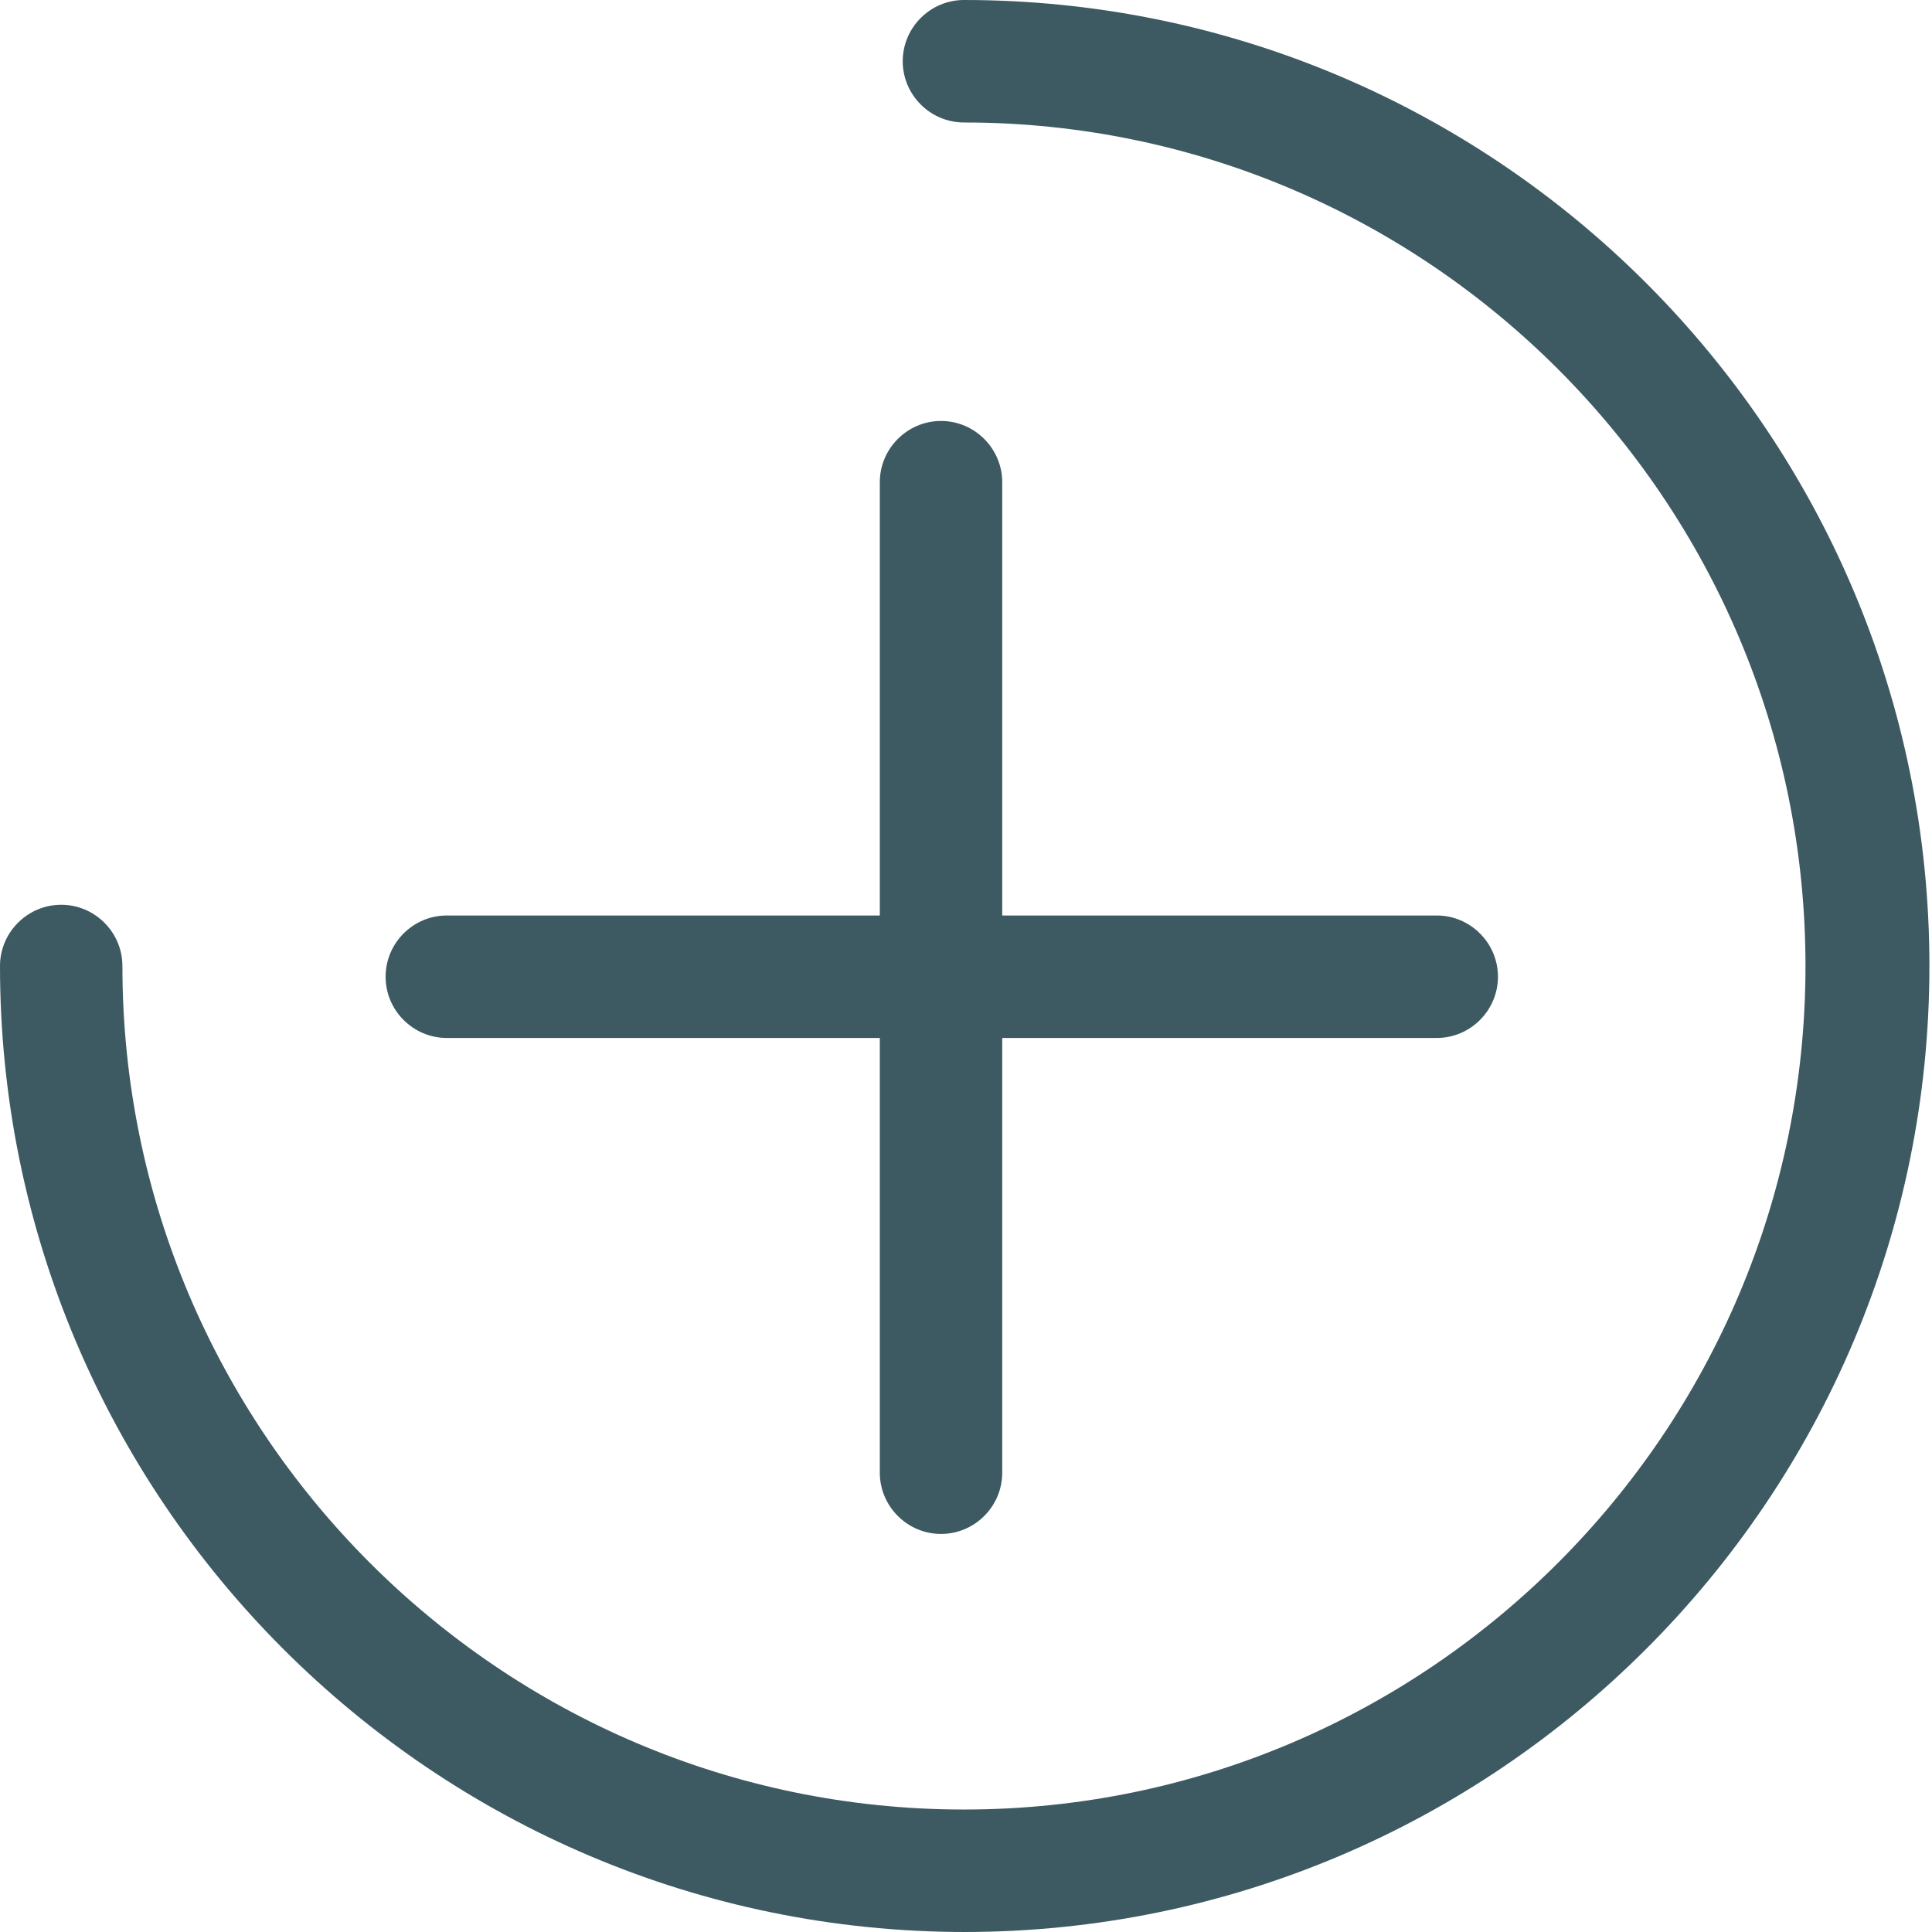
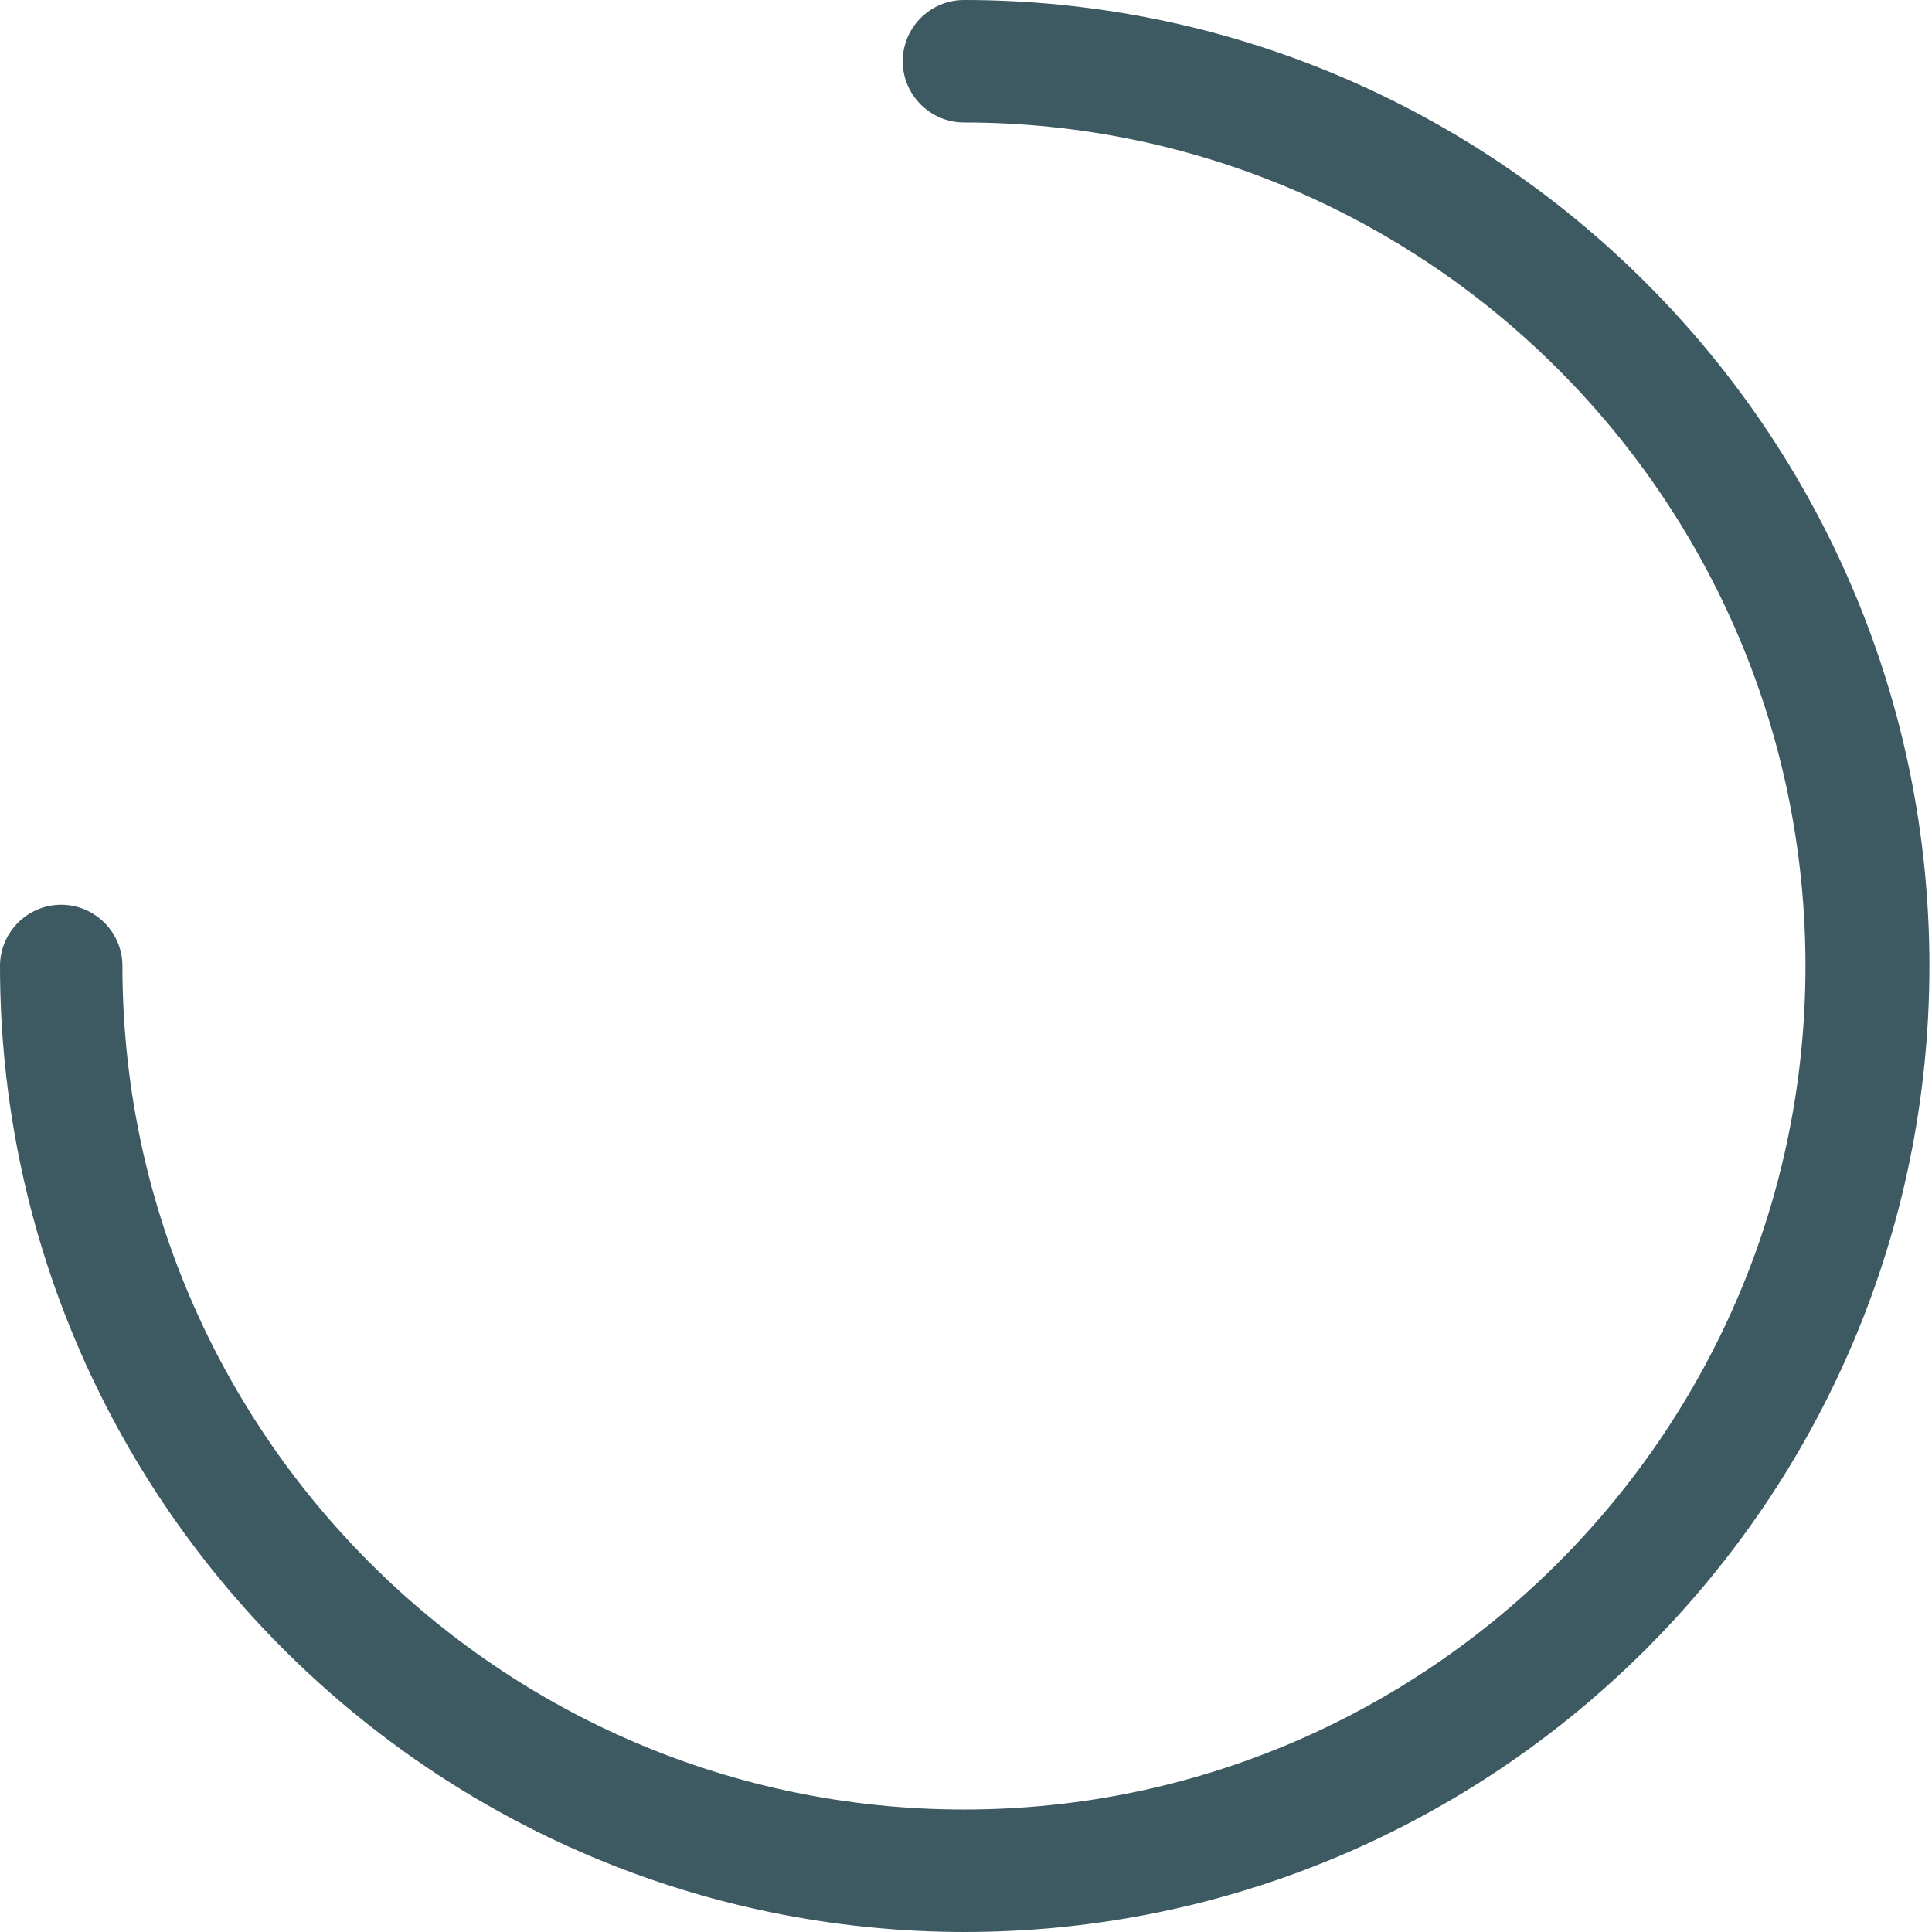
<svg xmlns="http://www.w3.org/2000/svg" fill="none" viewBox="0 0 56 56" height="56" width="56">
-   <path fill="#3D5962" d="M27.276 44.462C26.3 44.462 25.502 43.664 25.502 42.687V13.977C25.502 13.001 26.3 12.202 27.276 12.202C28.252 12.202 29.05 13.001 29.05 13.977V42.687C29.05 43.664 28.252 44.462 27.276 44.462Z" />
-   <path fill="#3D5962" d="M41.645 30.086H12.951C11.975 30.086 11.177 29.287 11.177 28.311C11.177 27.334 11.975 26.536 12.951 26.536H41.645C42.621 26.536 43.419 27.334 43.419 28.311C43.419 29.287 42.621 30.086 41.645 30.086Z" />
  <path fill="#3D5962" d="M27.985 56C12.551 56 0 43.442 0 28C0 27.024 0.798 26.225 1.774 26.225C2.75 26.225 3.548 27.024 3.548 28C3.548 41.49 14.502 52.45 27.941 52.45C41.379 52.45 52.333 41.49 52.333 28C52.333 14.51 41.379 3.55 27.941 3.55C26.965 3.55 26.166 2.751 26.166 1.775C26.166 0.799 26.965 0 27.941 0C43.374 0 55.925 12.558 55.925 28C55.925 43.442 43.374 56 27.941 56H27.985Z" />
</svg>